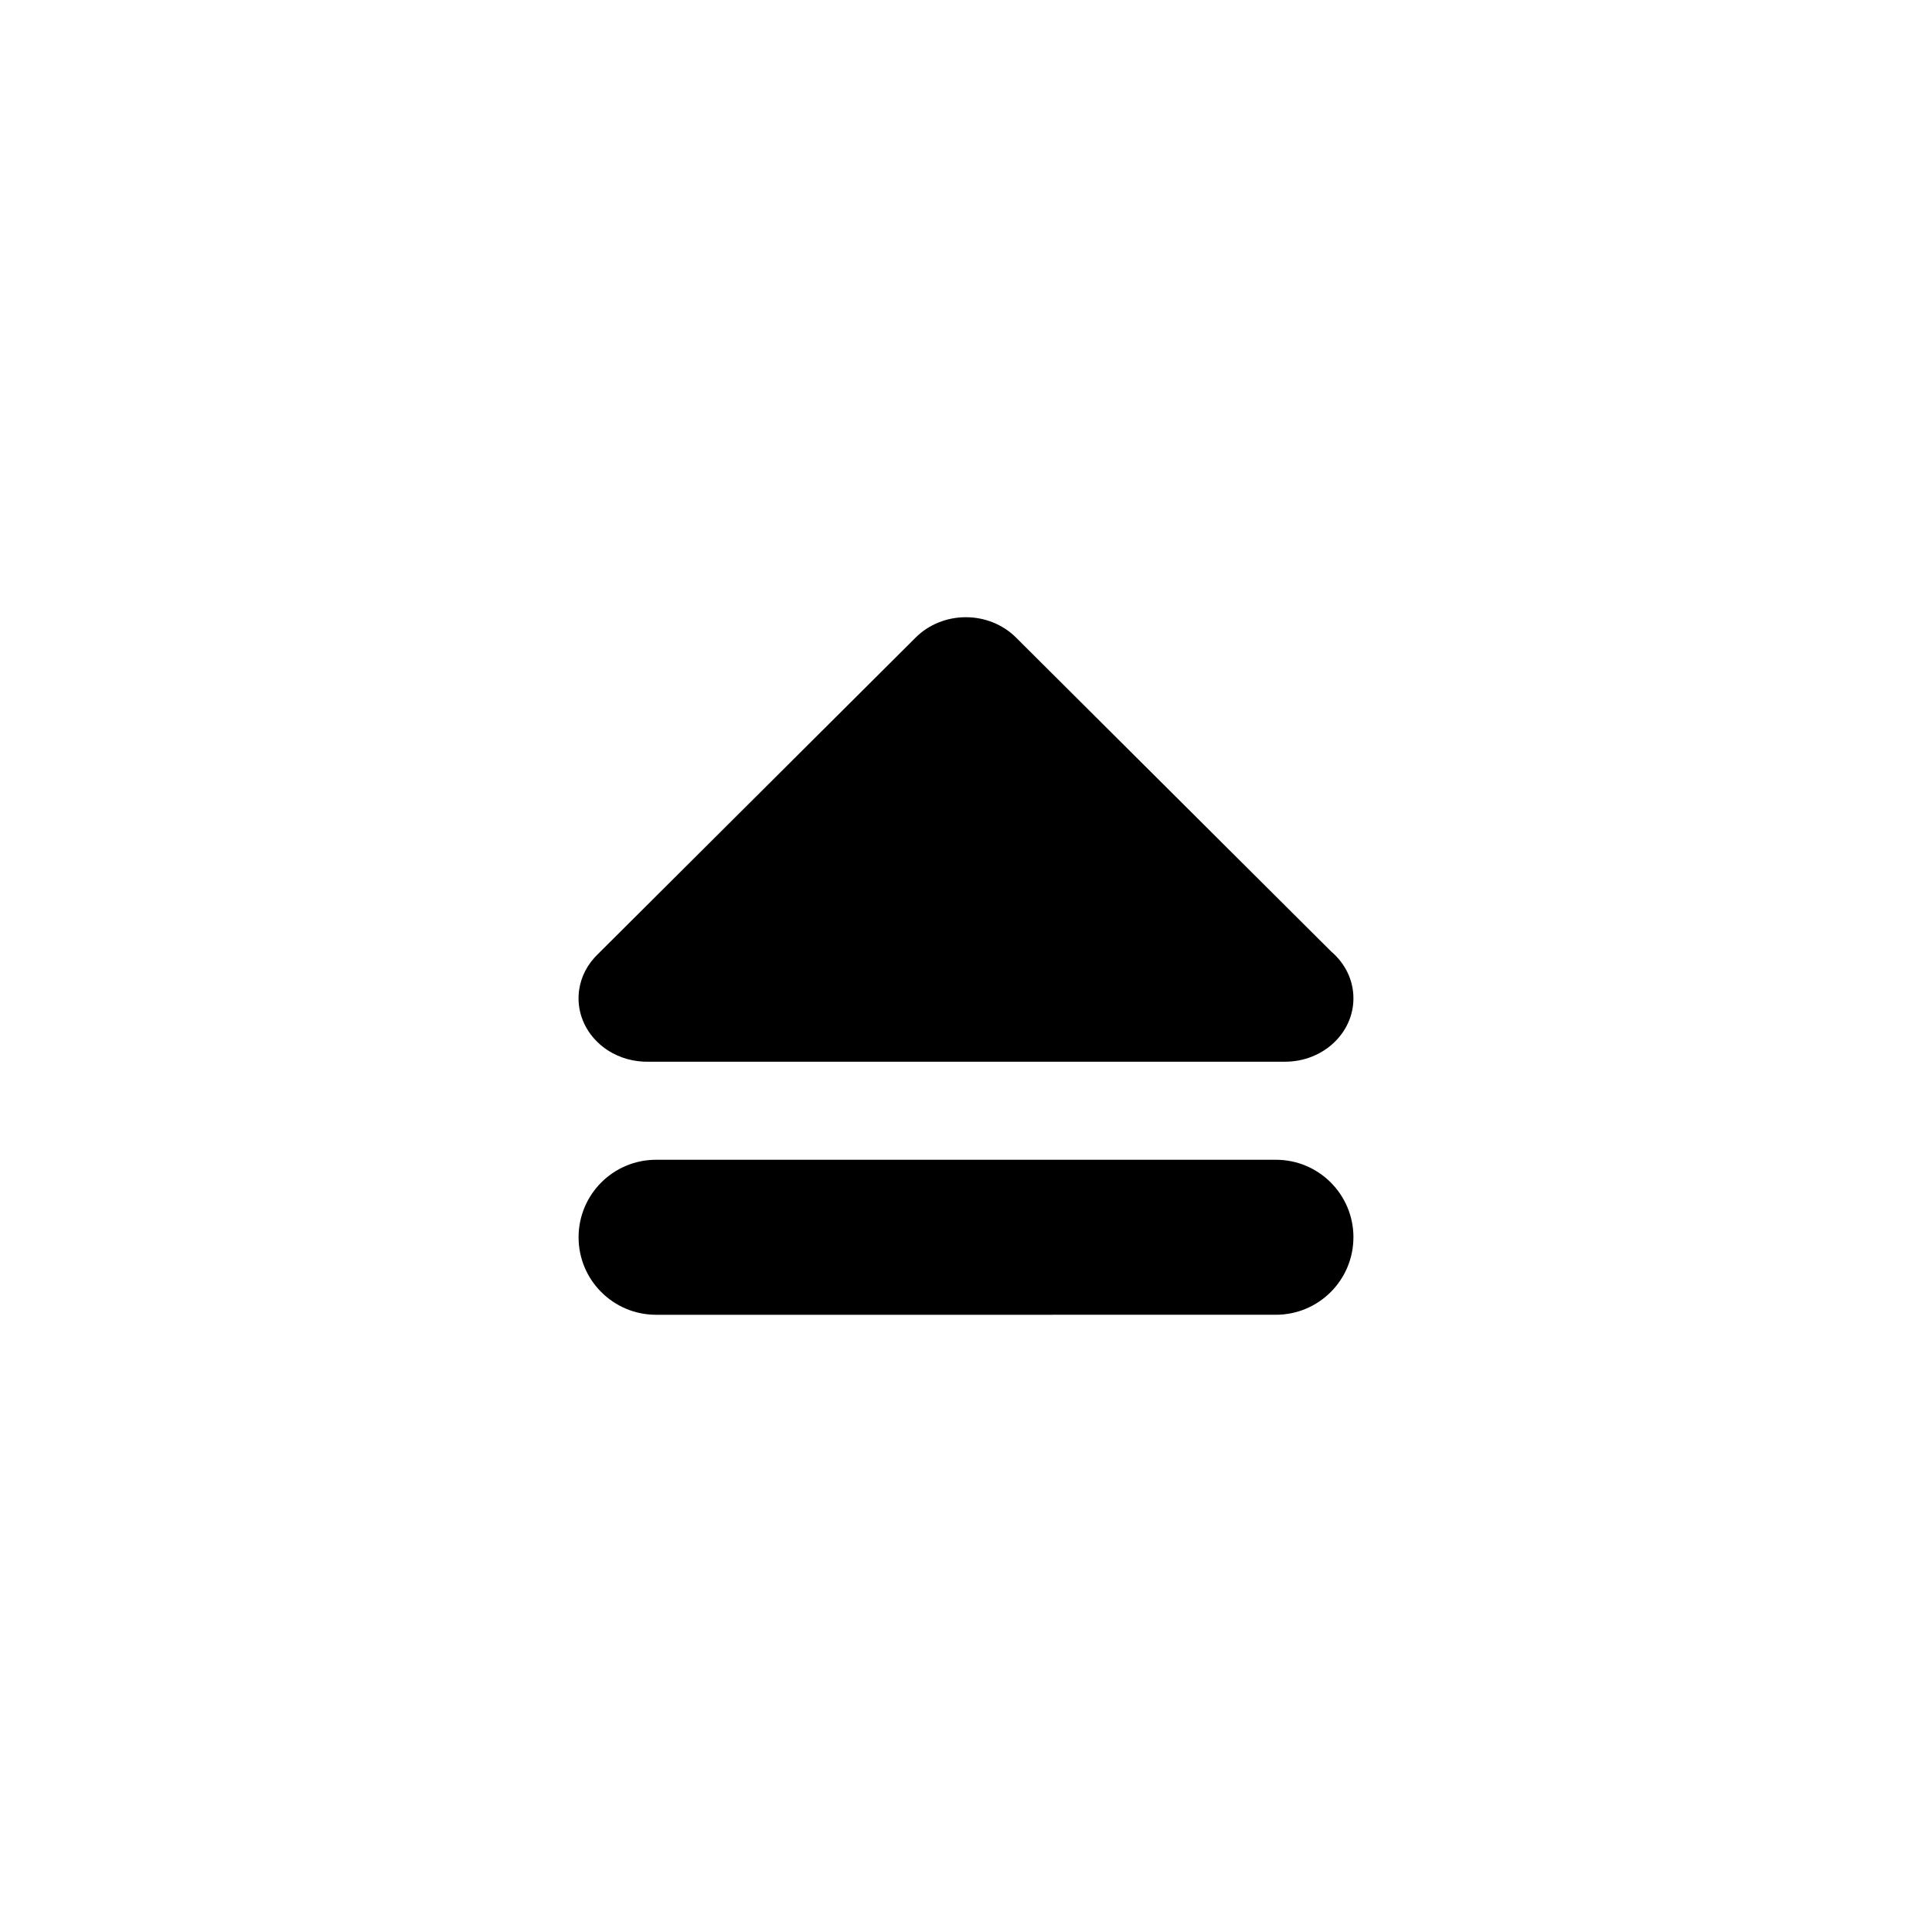
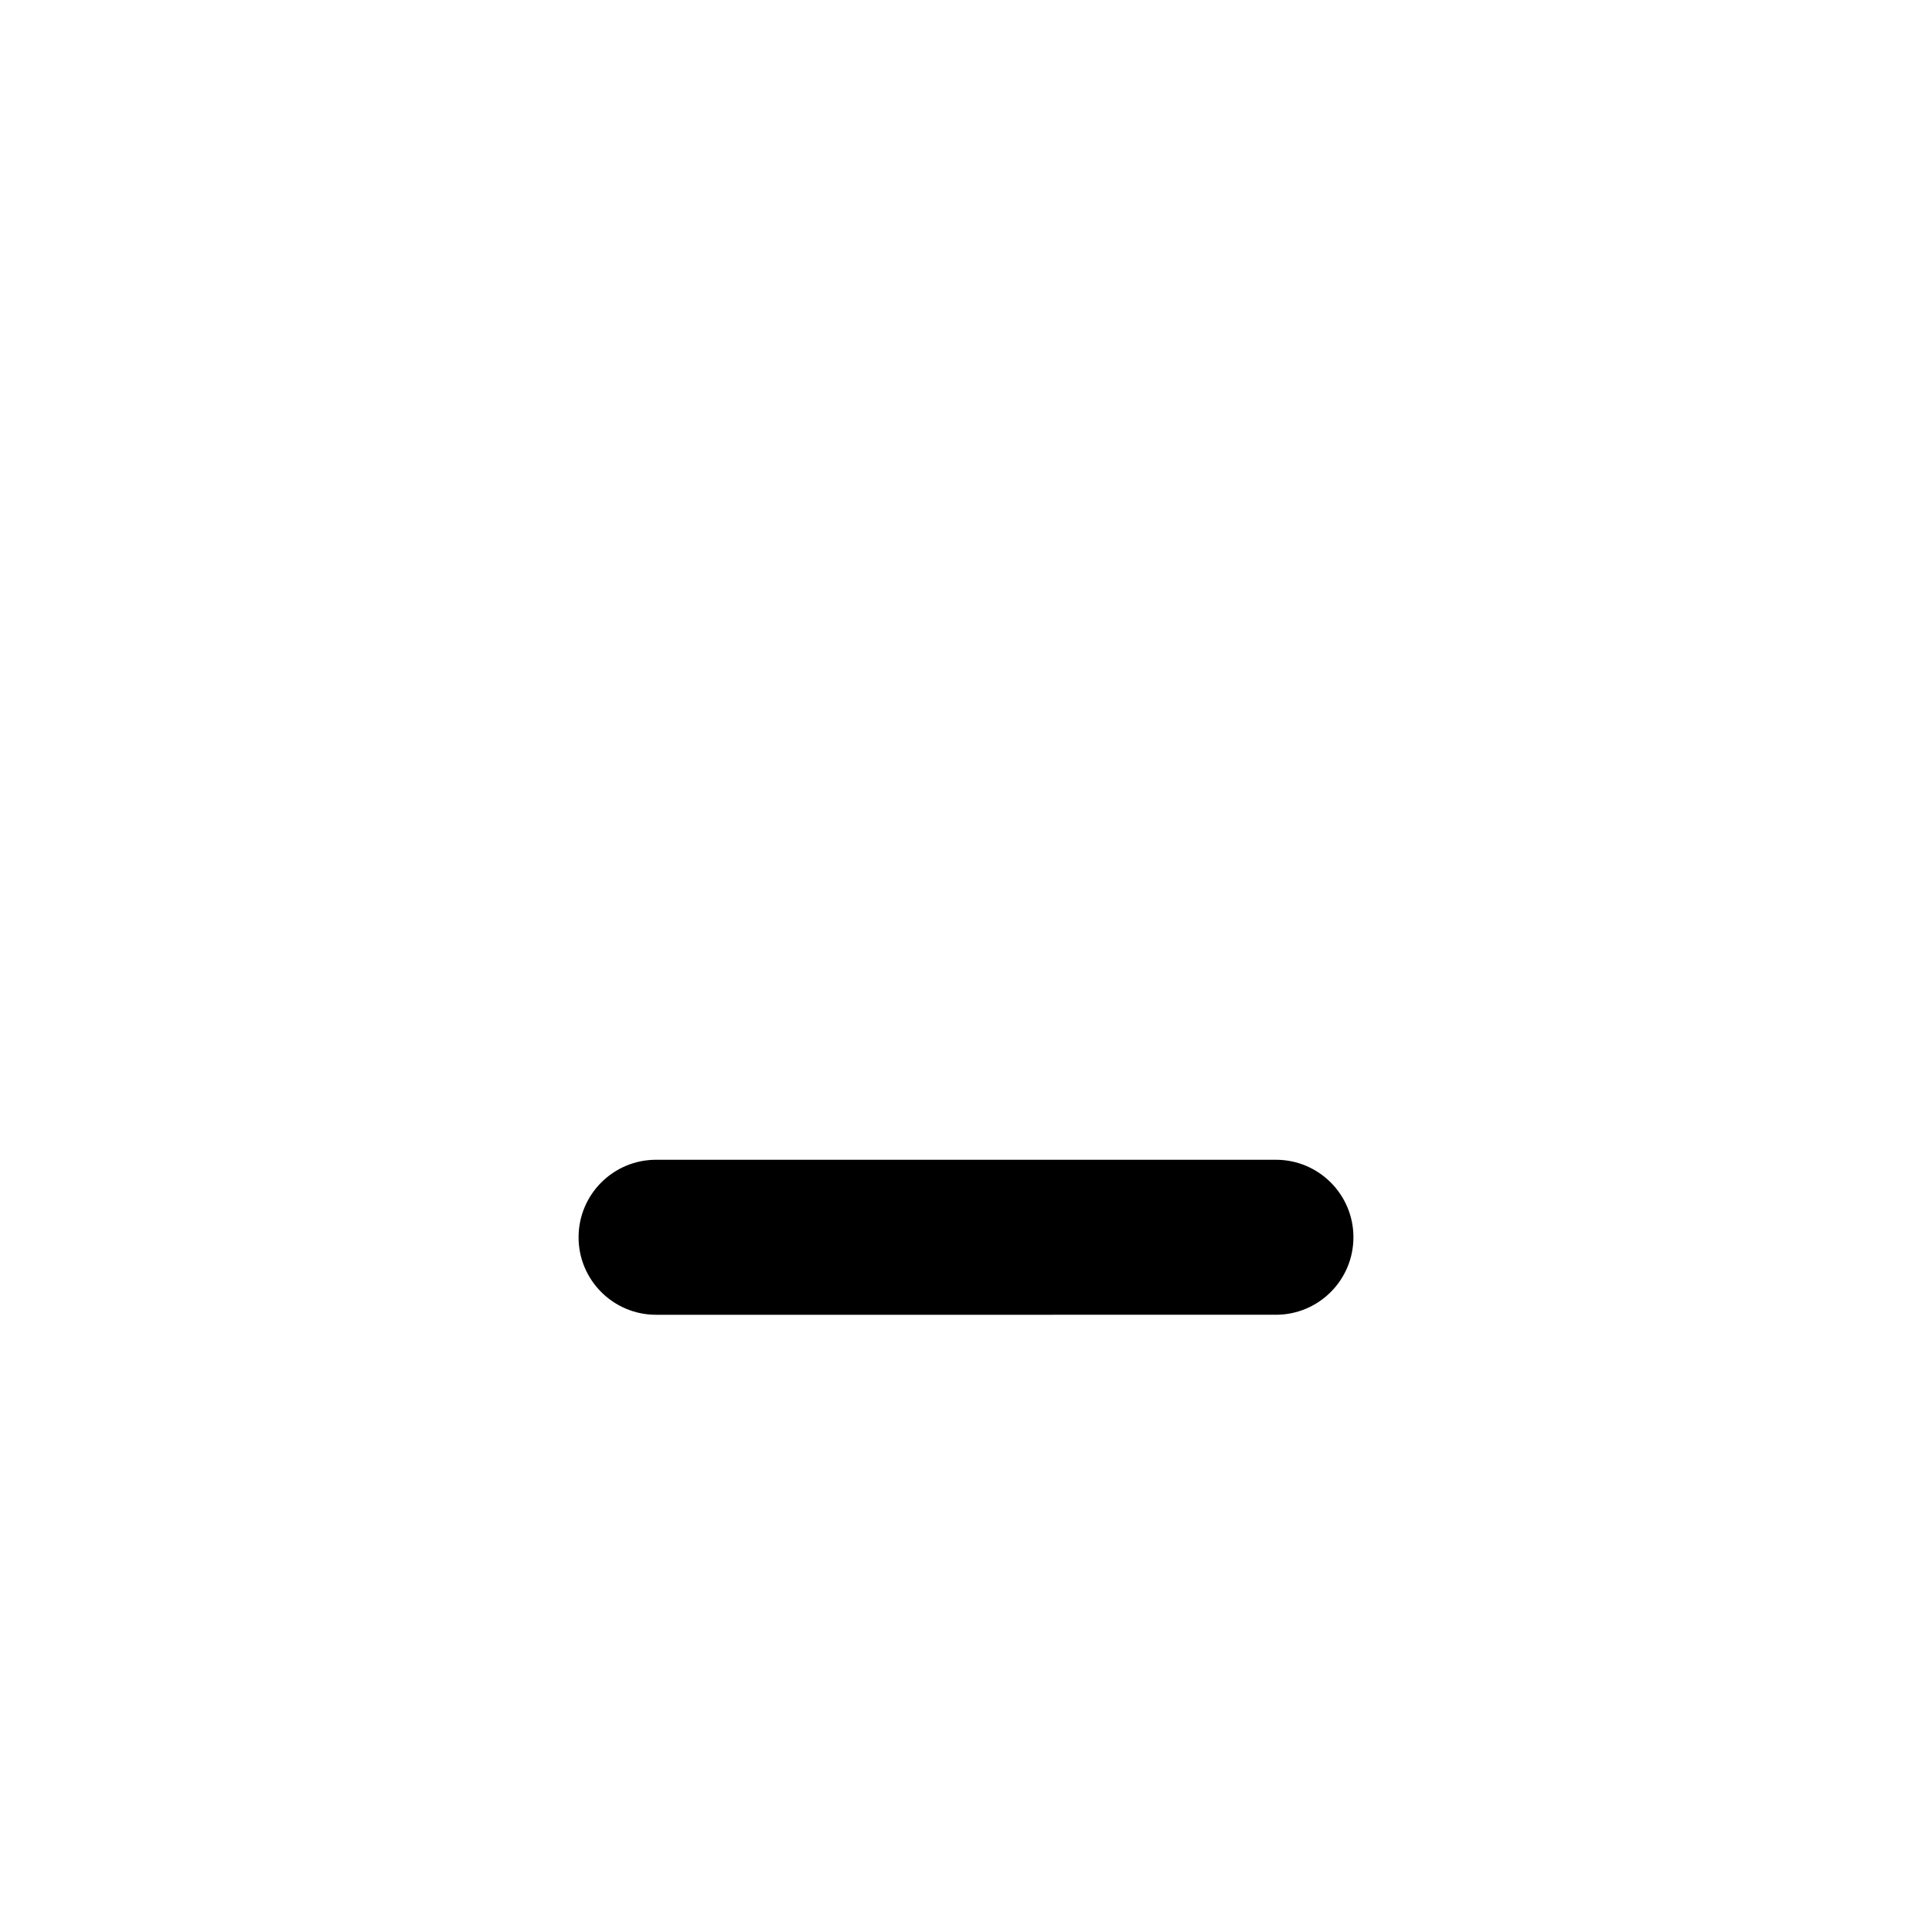
<svg xmlns="http://www.w3.org/2000/svg" fill="#000000" width="800px" height="800px" version="1.1" viewBox="144 144 512 512">
  <g>
-     <path d="m496.83 396.21-83.605-83.281c-3.426-3.414-8.227-5.359-13.266-5.359-5.035 0-9.836 1.938-13.266 5.356l-84.484 84.16c-0.211 0.207-0.41 0.418-0.609 0.629-1.312 1.441-2.324 3.039-3.031 4.699-0.699 1.664-1.129 3.441-1.227 5.301-0.016 0.281-0.023 0.559-0.023 0.836v0.219c0.031 2.301 0.562 4.5 1.5 6.492 0.938 2.004 2.312 3.852 4.113 5.453l0.016 0.016c0.254 0.227 0.523 0.445 0.789 0.66 0.008 0 0.008 0.008 0.016 0.008 1.586 1.246 3.348 2.191 5.199 2.852 1.742 0.625 3.621 0.996 5.574 1.098h0.02c0.312 0.008 0.516 0.008 0.949 0.016h168.93 0.055 0.07c10.012 0 18.121-7.512 18.121-16.801 0.004-4.883-2.25-9.277-5.836-12.352z" />
    <path d="m502.67 471.89c0 11.34-9.195 20.535-20.543 20.535l-164.26 0.004c-11.344 0-20.539-9.195-20.539-20.535 0-11.348 9.195-20.543 20.539-20.543h164.26c11.352-0.004 20.547 9.191 20.547 20.539z" />
  </g>
</svg>